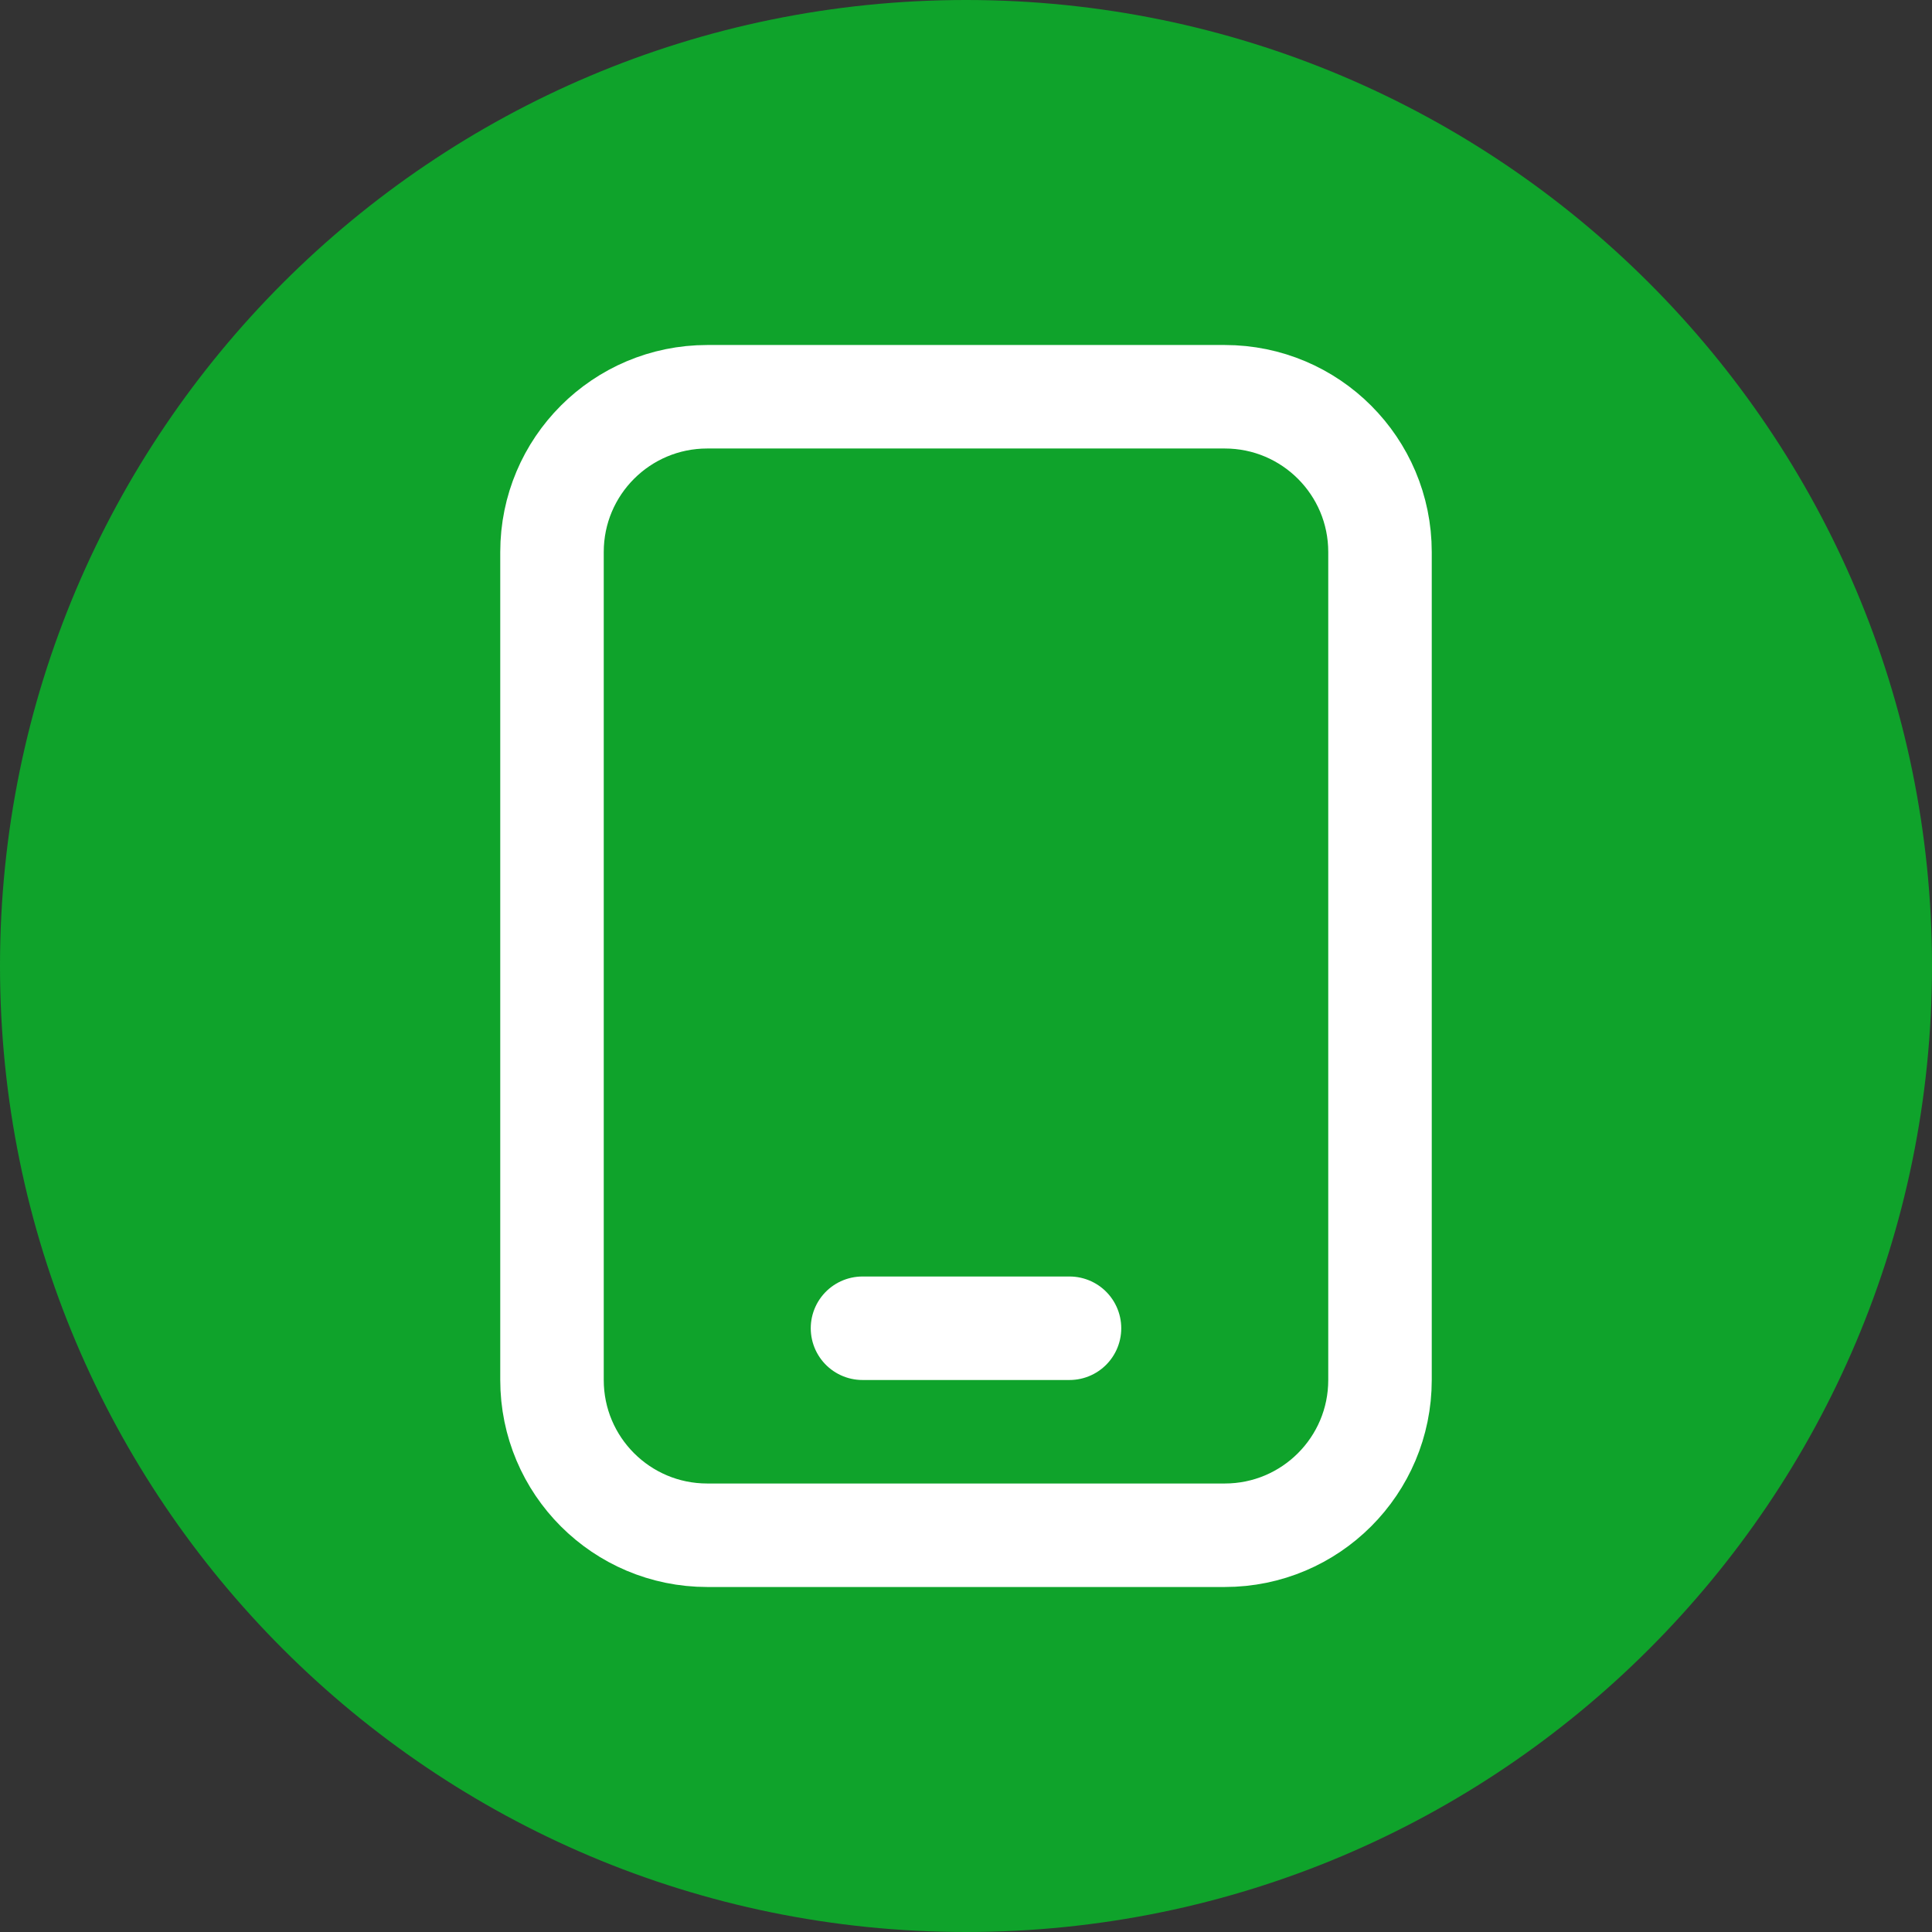
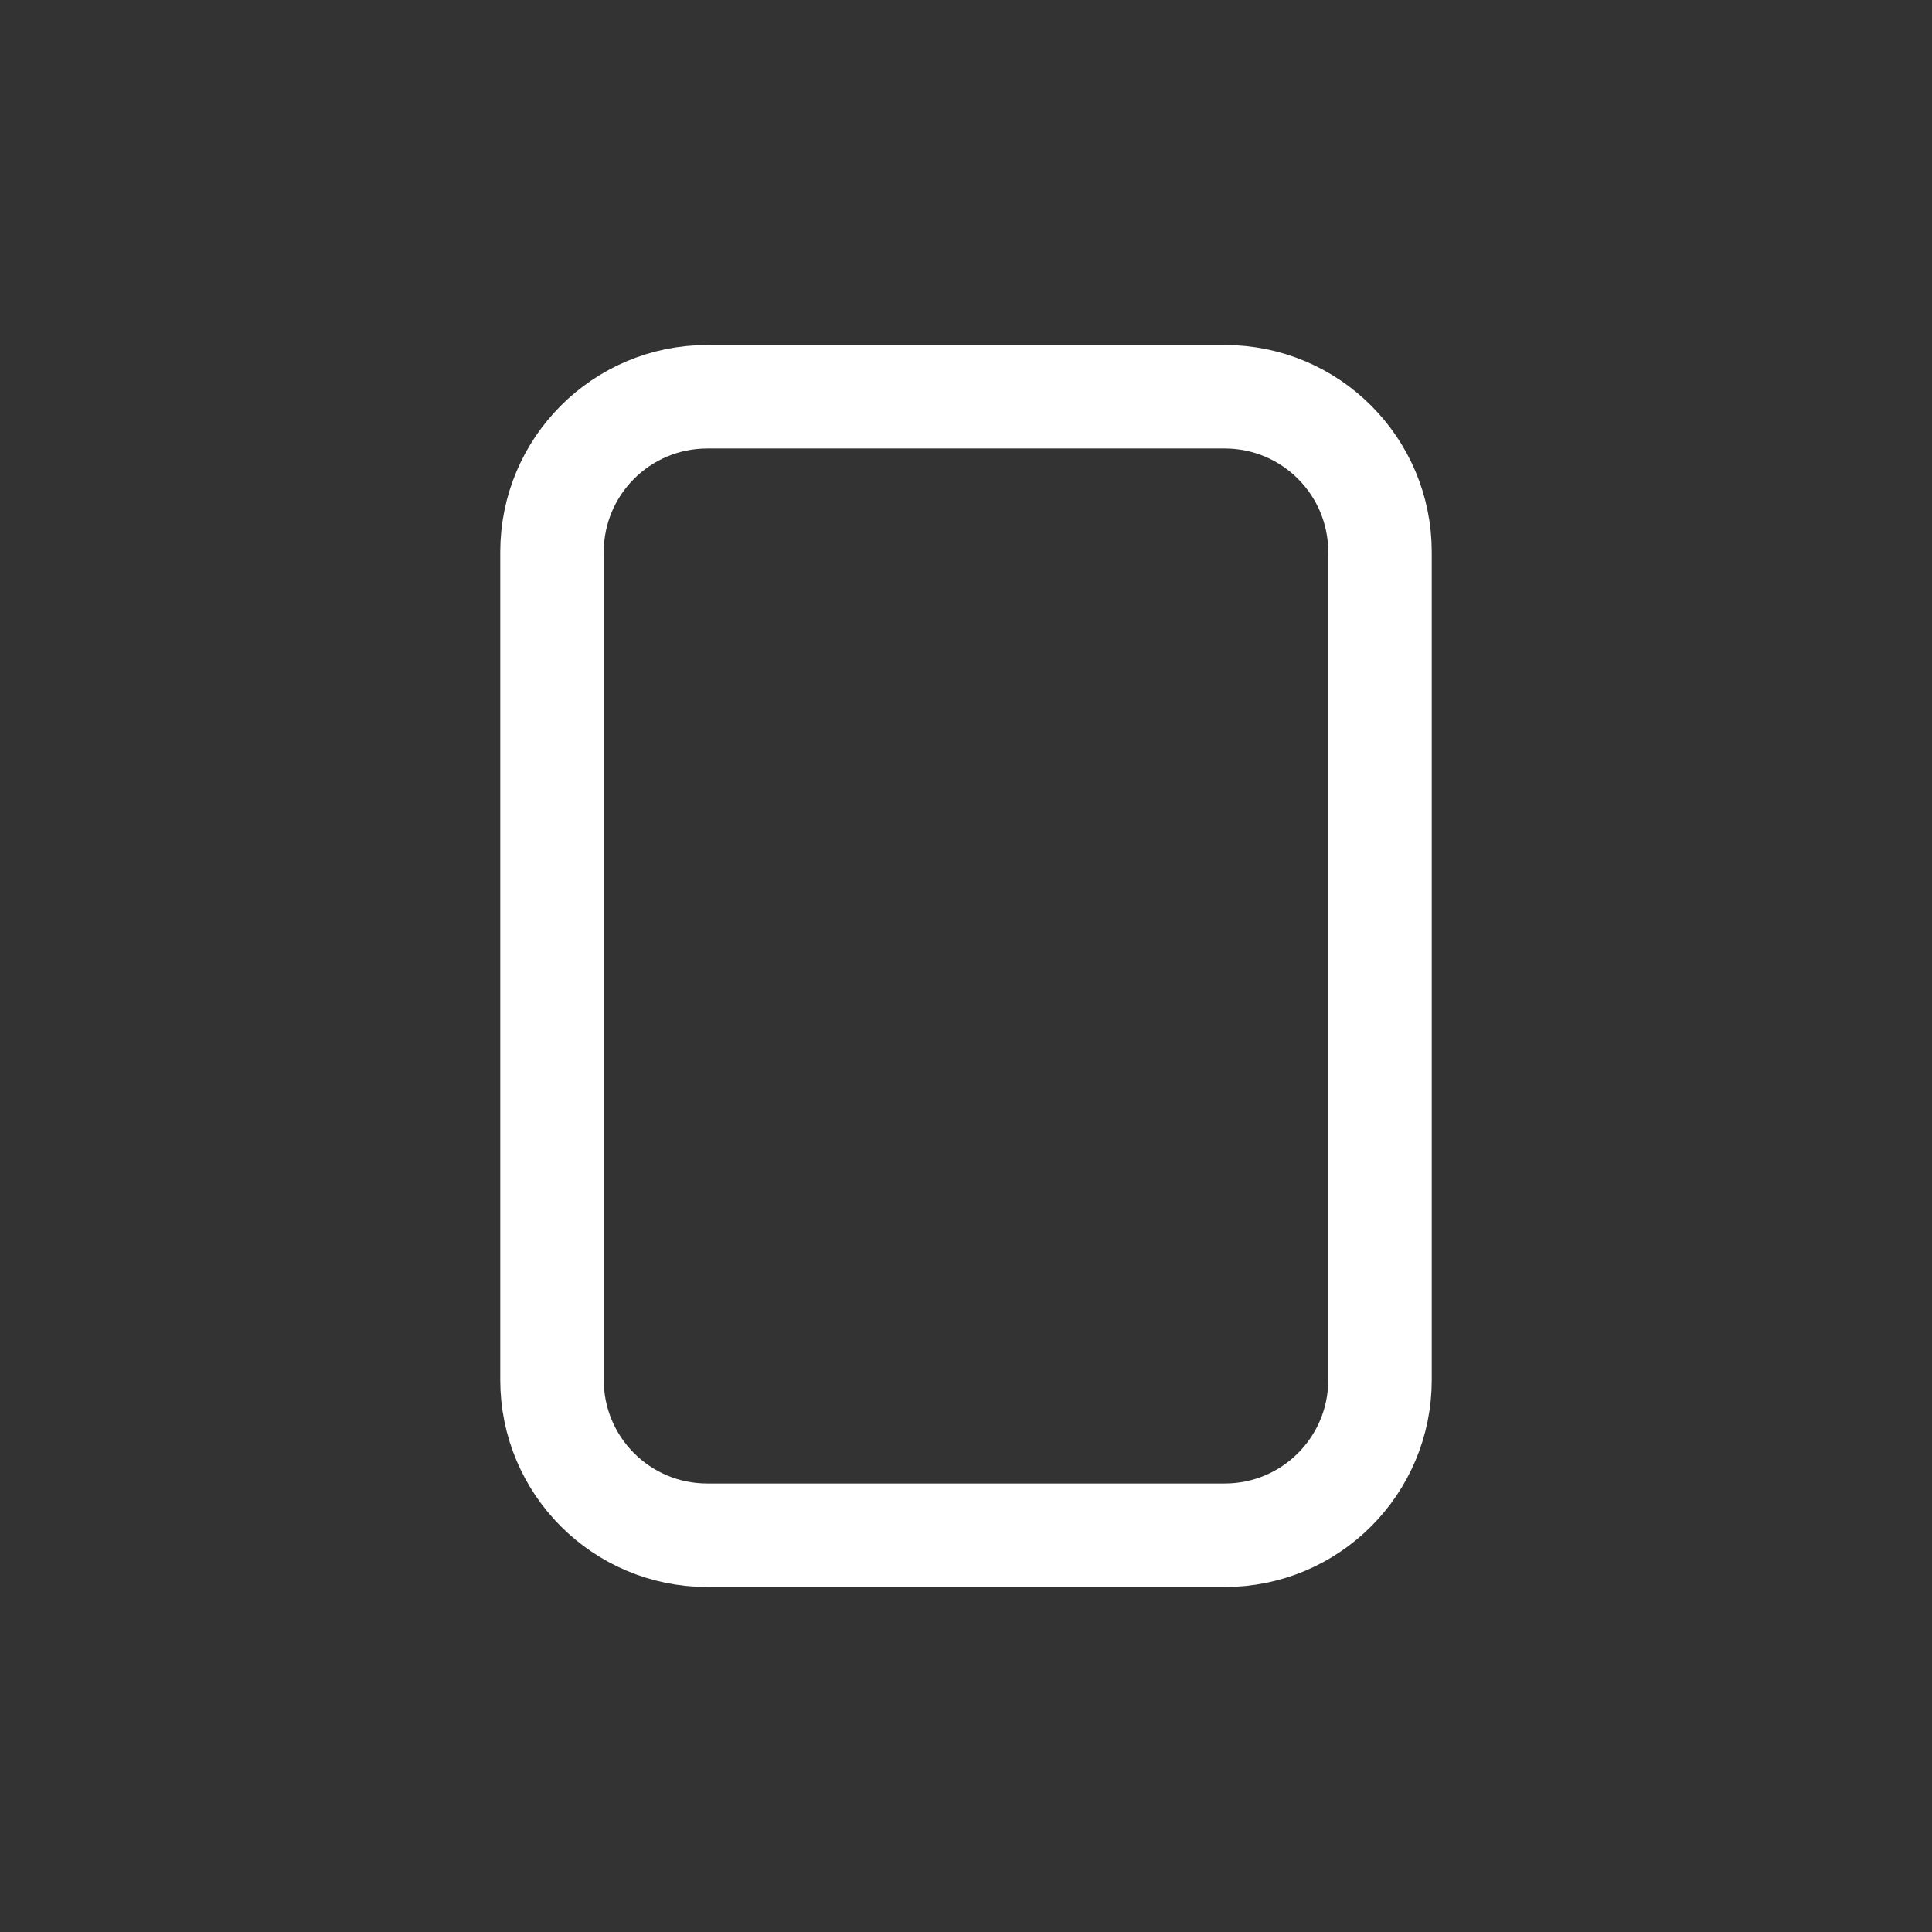
<svg xmlns="http://www.w3.org/2000/svg" width="28" height="28" viewBox="0 0 28 28" fill="none">
  <rect x="0" y="0" width="28" height="28" fill="#333333" stroke="none" />
-   <path d="M14 28C21.732 28 28 21.732 28 14C28 6.268 21.732 0 14 0C6.268 0 0 6.268 0 14C0 21.732 6.268 28 14 28Z" fill="#0FA32B" />
  <path d="M17.75 5.75H10.25C9.007 5.75 8 6.757 8 8V20C8 21.243 9.007 22.25 10.25 22.25H17.75C18.993 22.25 20 21.243 20 20V8C20 6.757 18.993 5.75 17.75 5.75Z" stroke="white" stroke-width="1.5" stroke-linecap="round" stroke-linejoin="round" />
-   <path d="M12.5 19.25H15.5" stroke="white" stroke-width="1.5" stroke-linecap="round" stroke-linejoin="round" />
</svg>